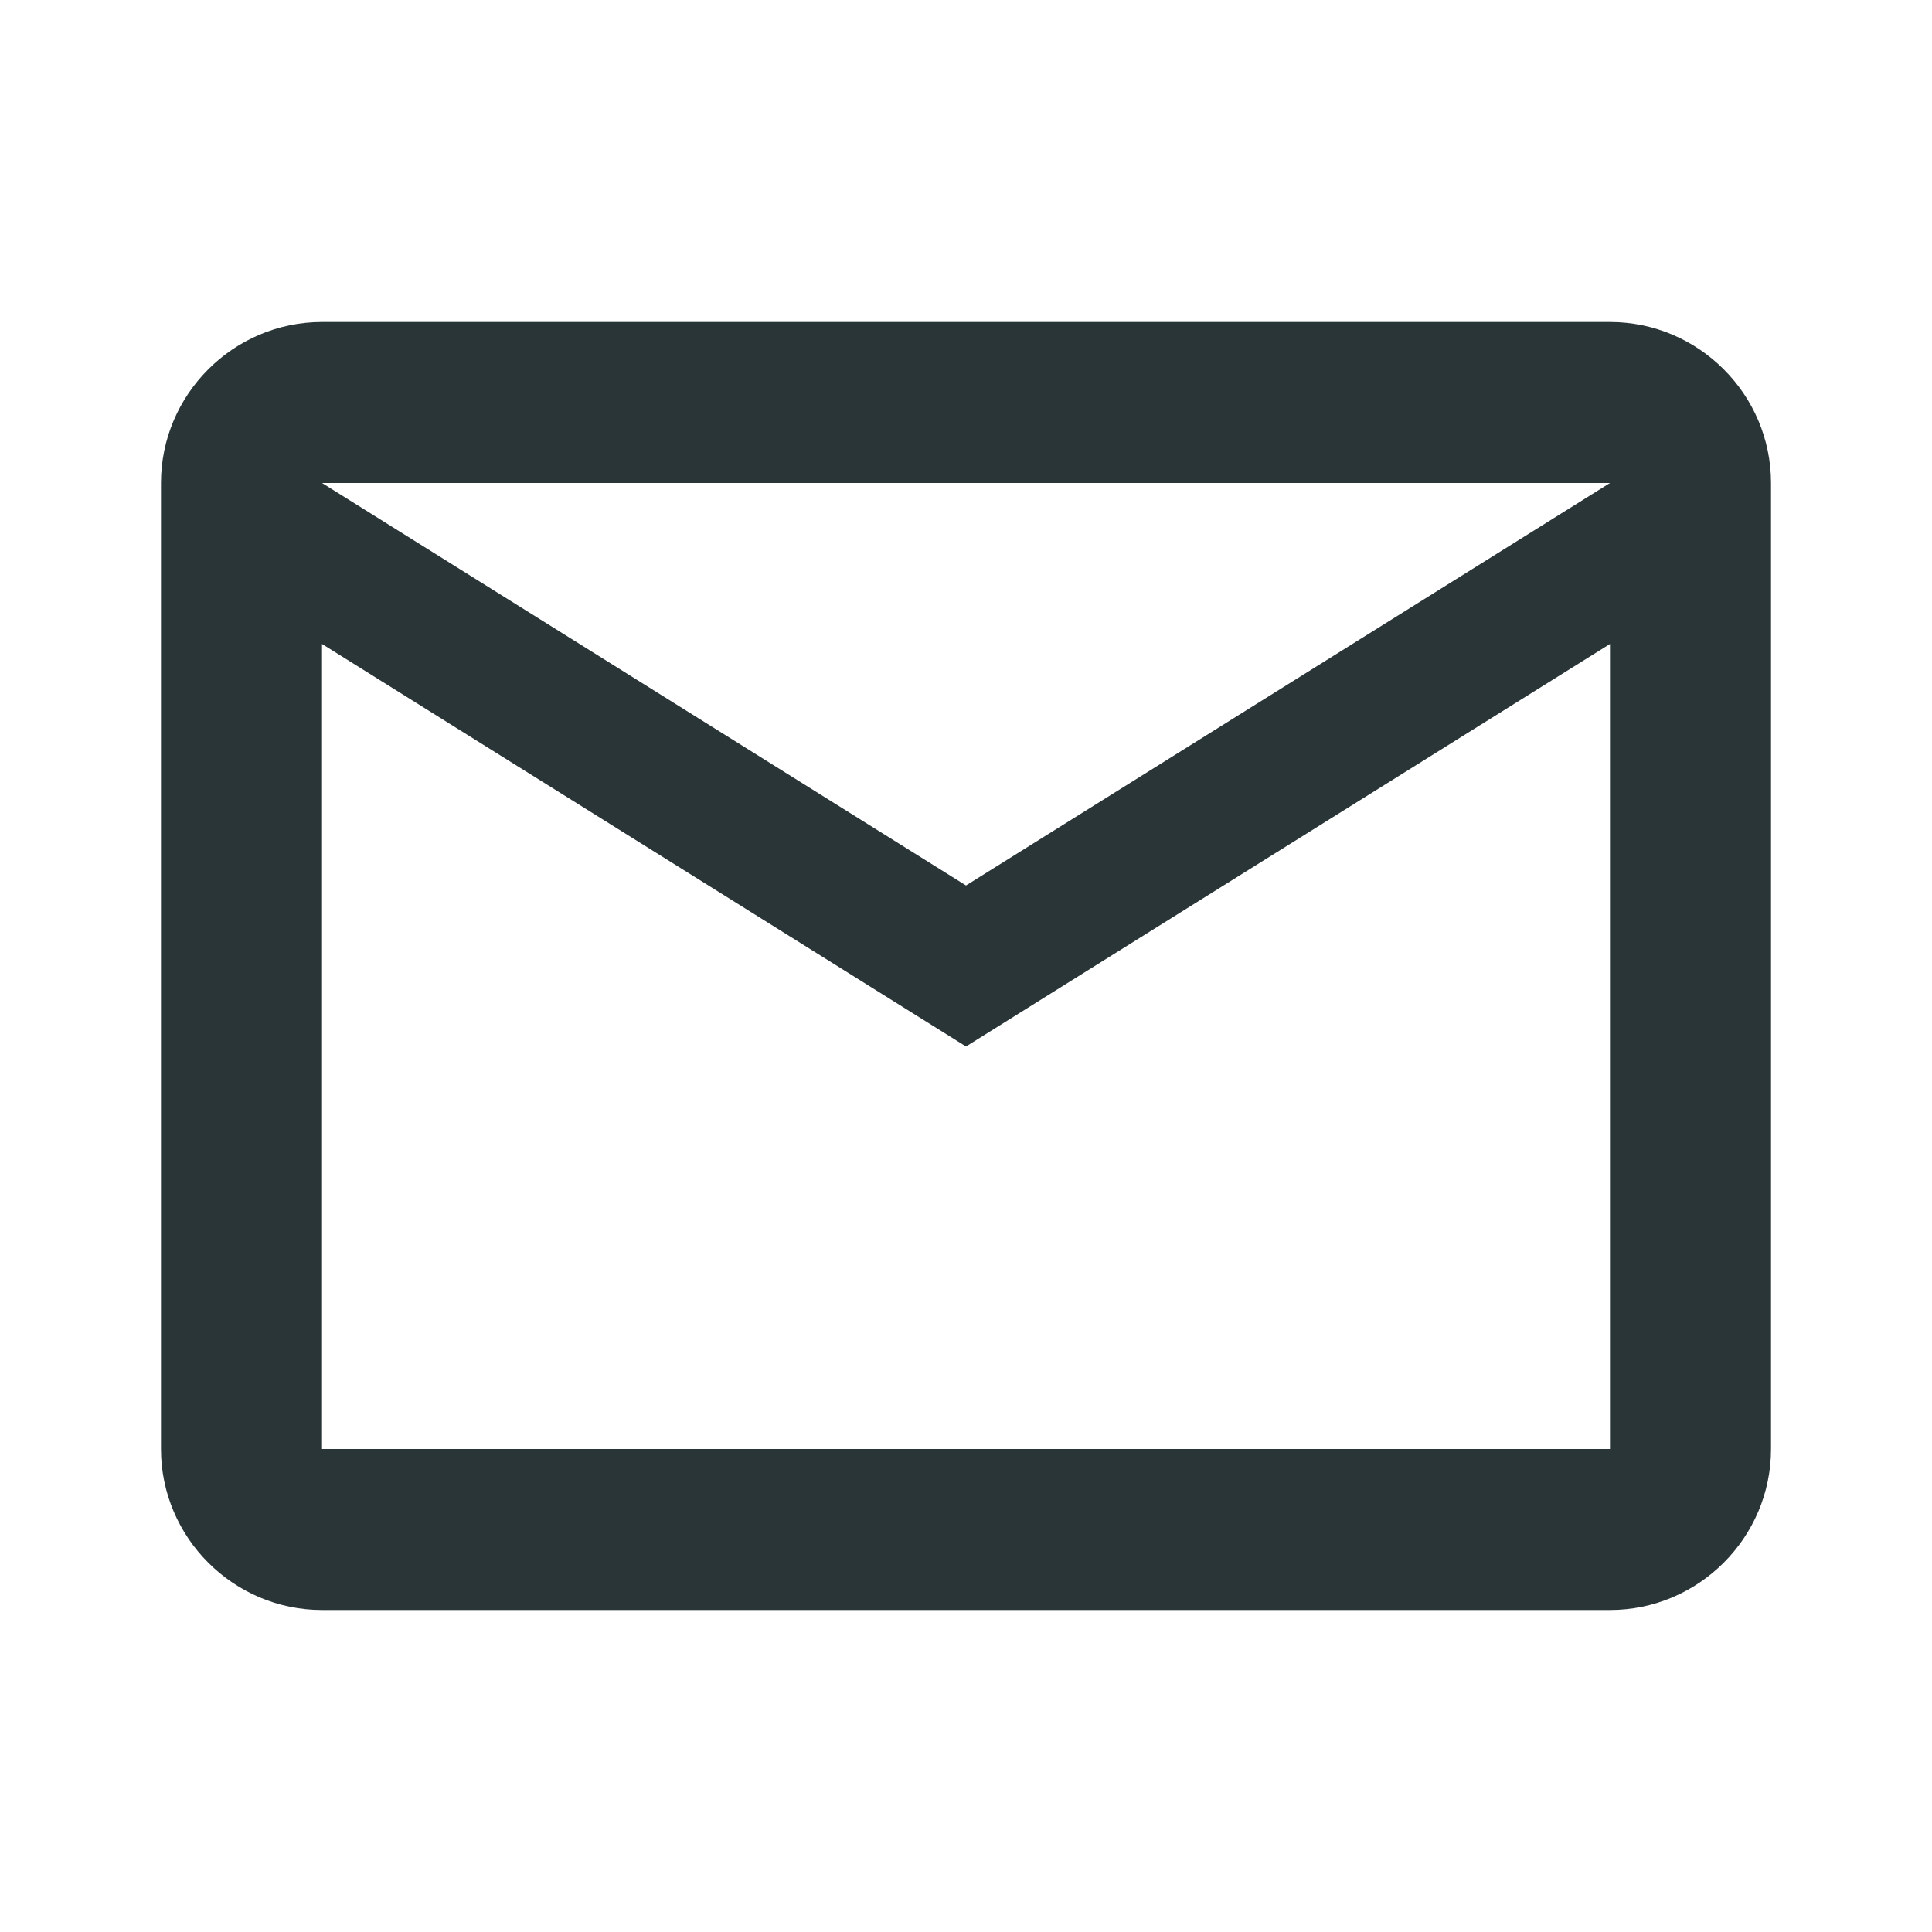
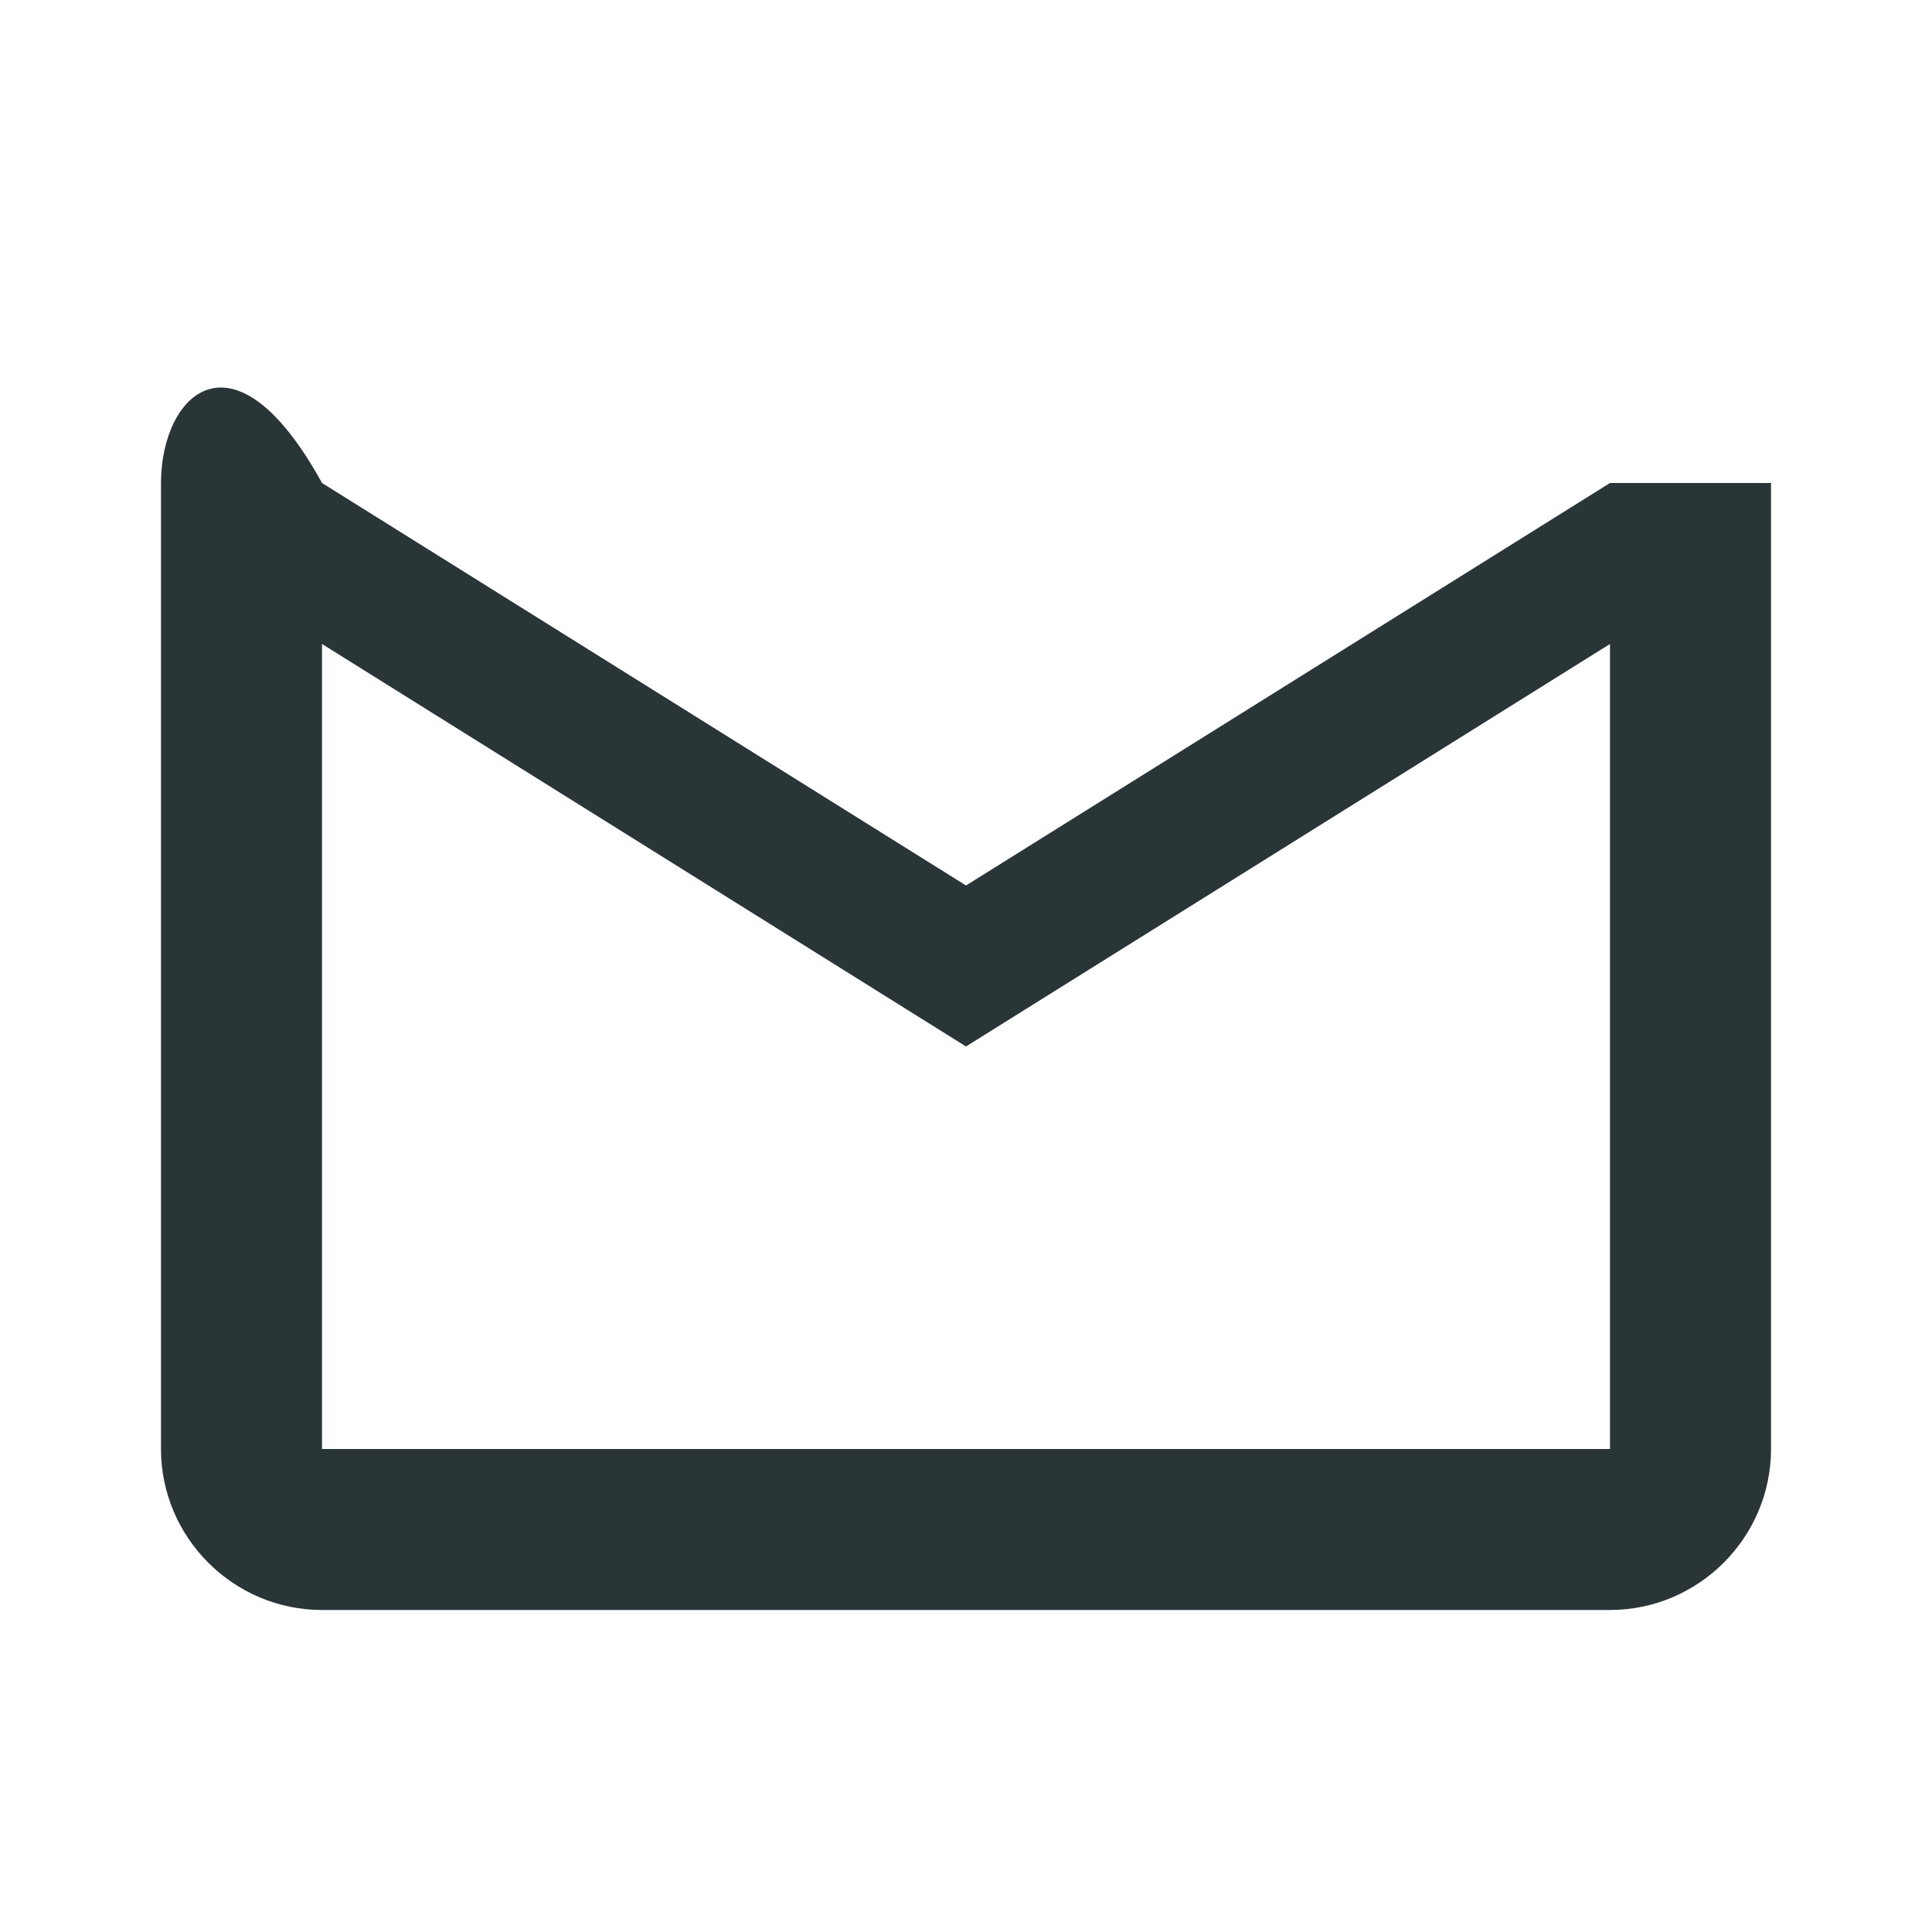
<svg xmlns="http://www.w3.org/2000/svg" width="43" height="43" viewBox="0 0 43 43" fill="none">
-   <path d="M39.417 10.75C39.417 8.779 37.804 7.167 35.833 7.167H7.167C5.196 7.167 3.583 8.779 3.583 10.75V32.25C3.583 34.221 5.196 35.833 7.167 35.833H35.833C37.804 35.833 39.417 34.221 39.417 32.25V10.75ZM35.833 10.75L21.5 19.708L7.167 10.75H35.833ZM35.833 32.25H7.167V14.333L21.5 23.291L35.833 14.333V32.25Z" fill="#2A3538" />
+   <path d="M39.417 10.75H7.167C5.196 7.167 3.583 8.779 3.583 10.75V32.25C3.583 34.221 5.196 35.833 7.167 35.833H35.833C37.804 35.833 39.417 34.221 39.417 32.25V10.75ZM35.833 10.75L21.5 19.708L7.167 10.75H35.833ZM35.833 32.25H7.167V14.333L21.5 23.291L35.833 14.333V32.25Z" fill="#2A3538" />
</svg>